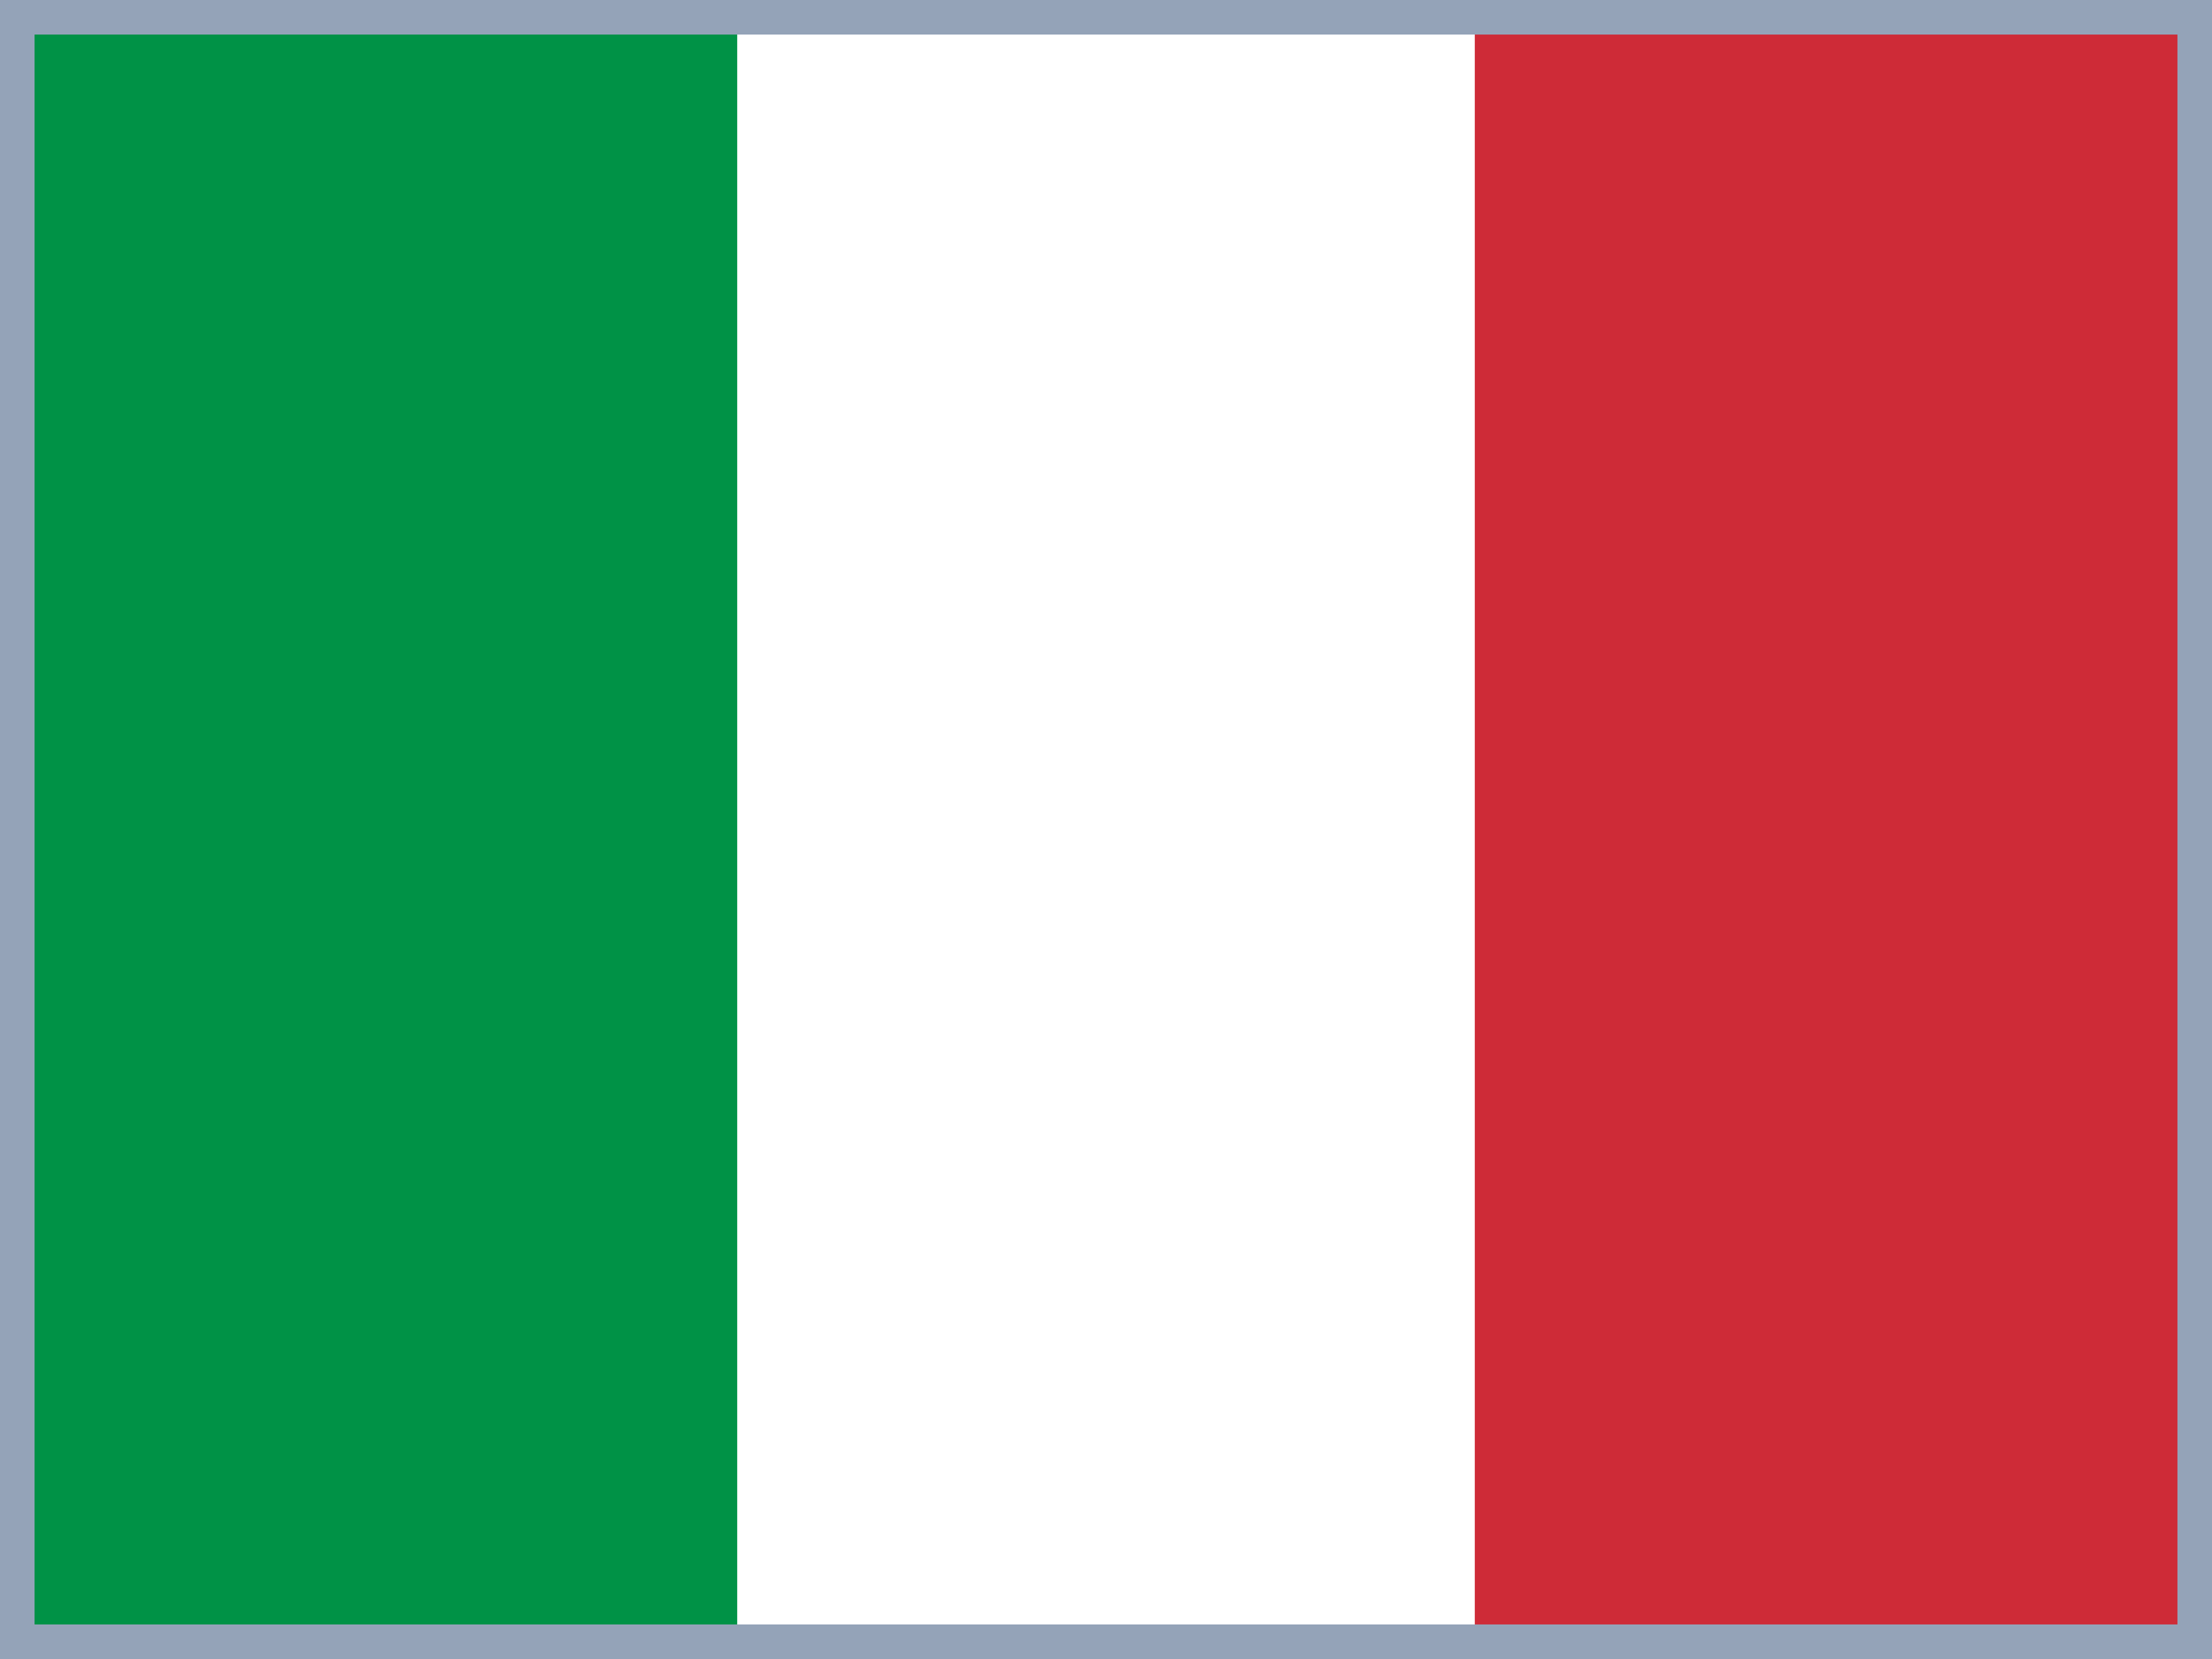
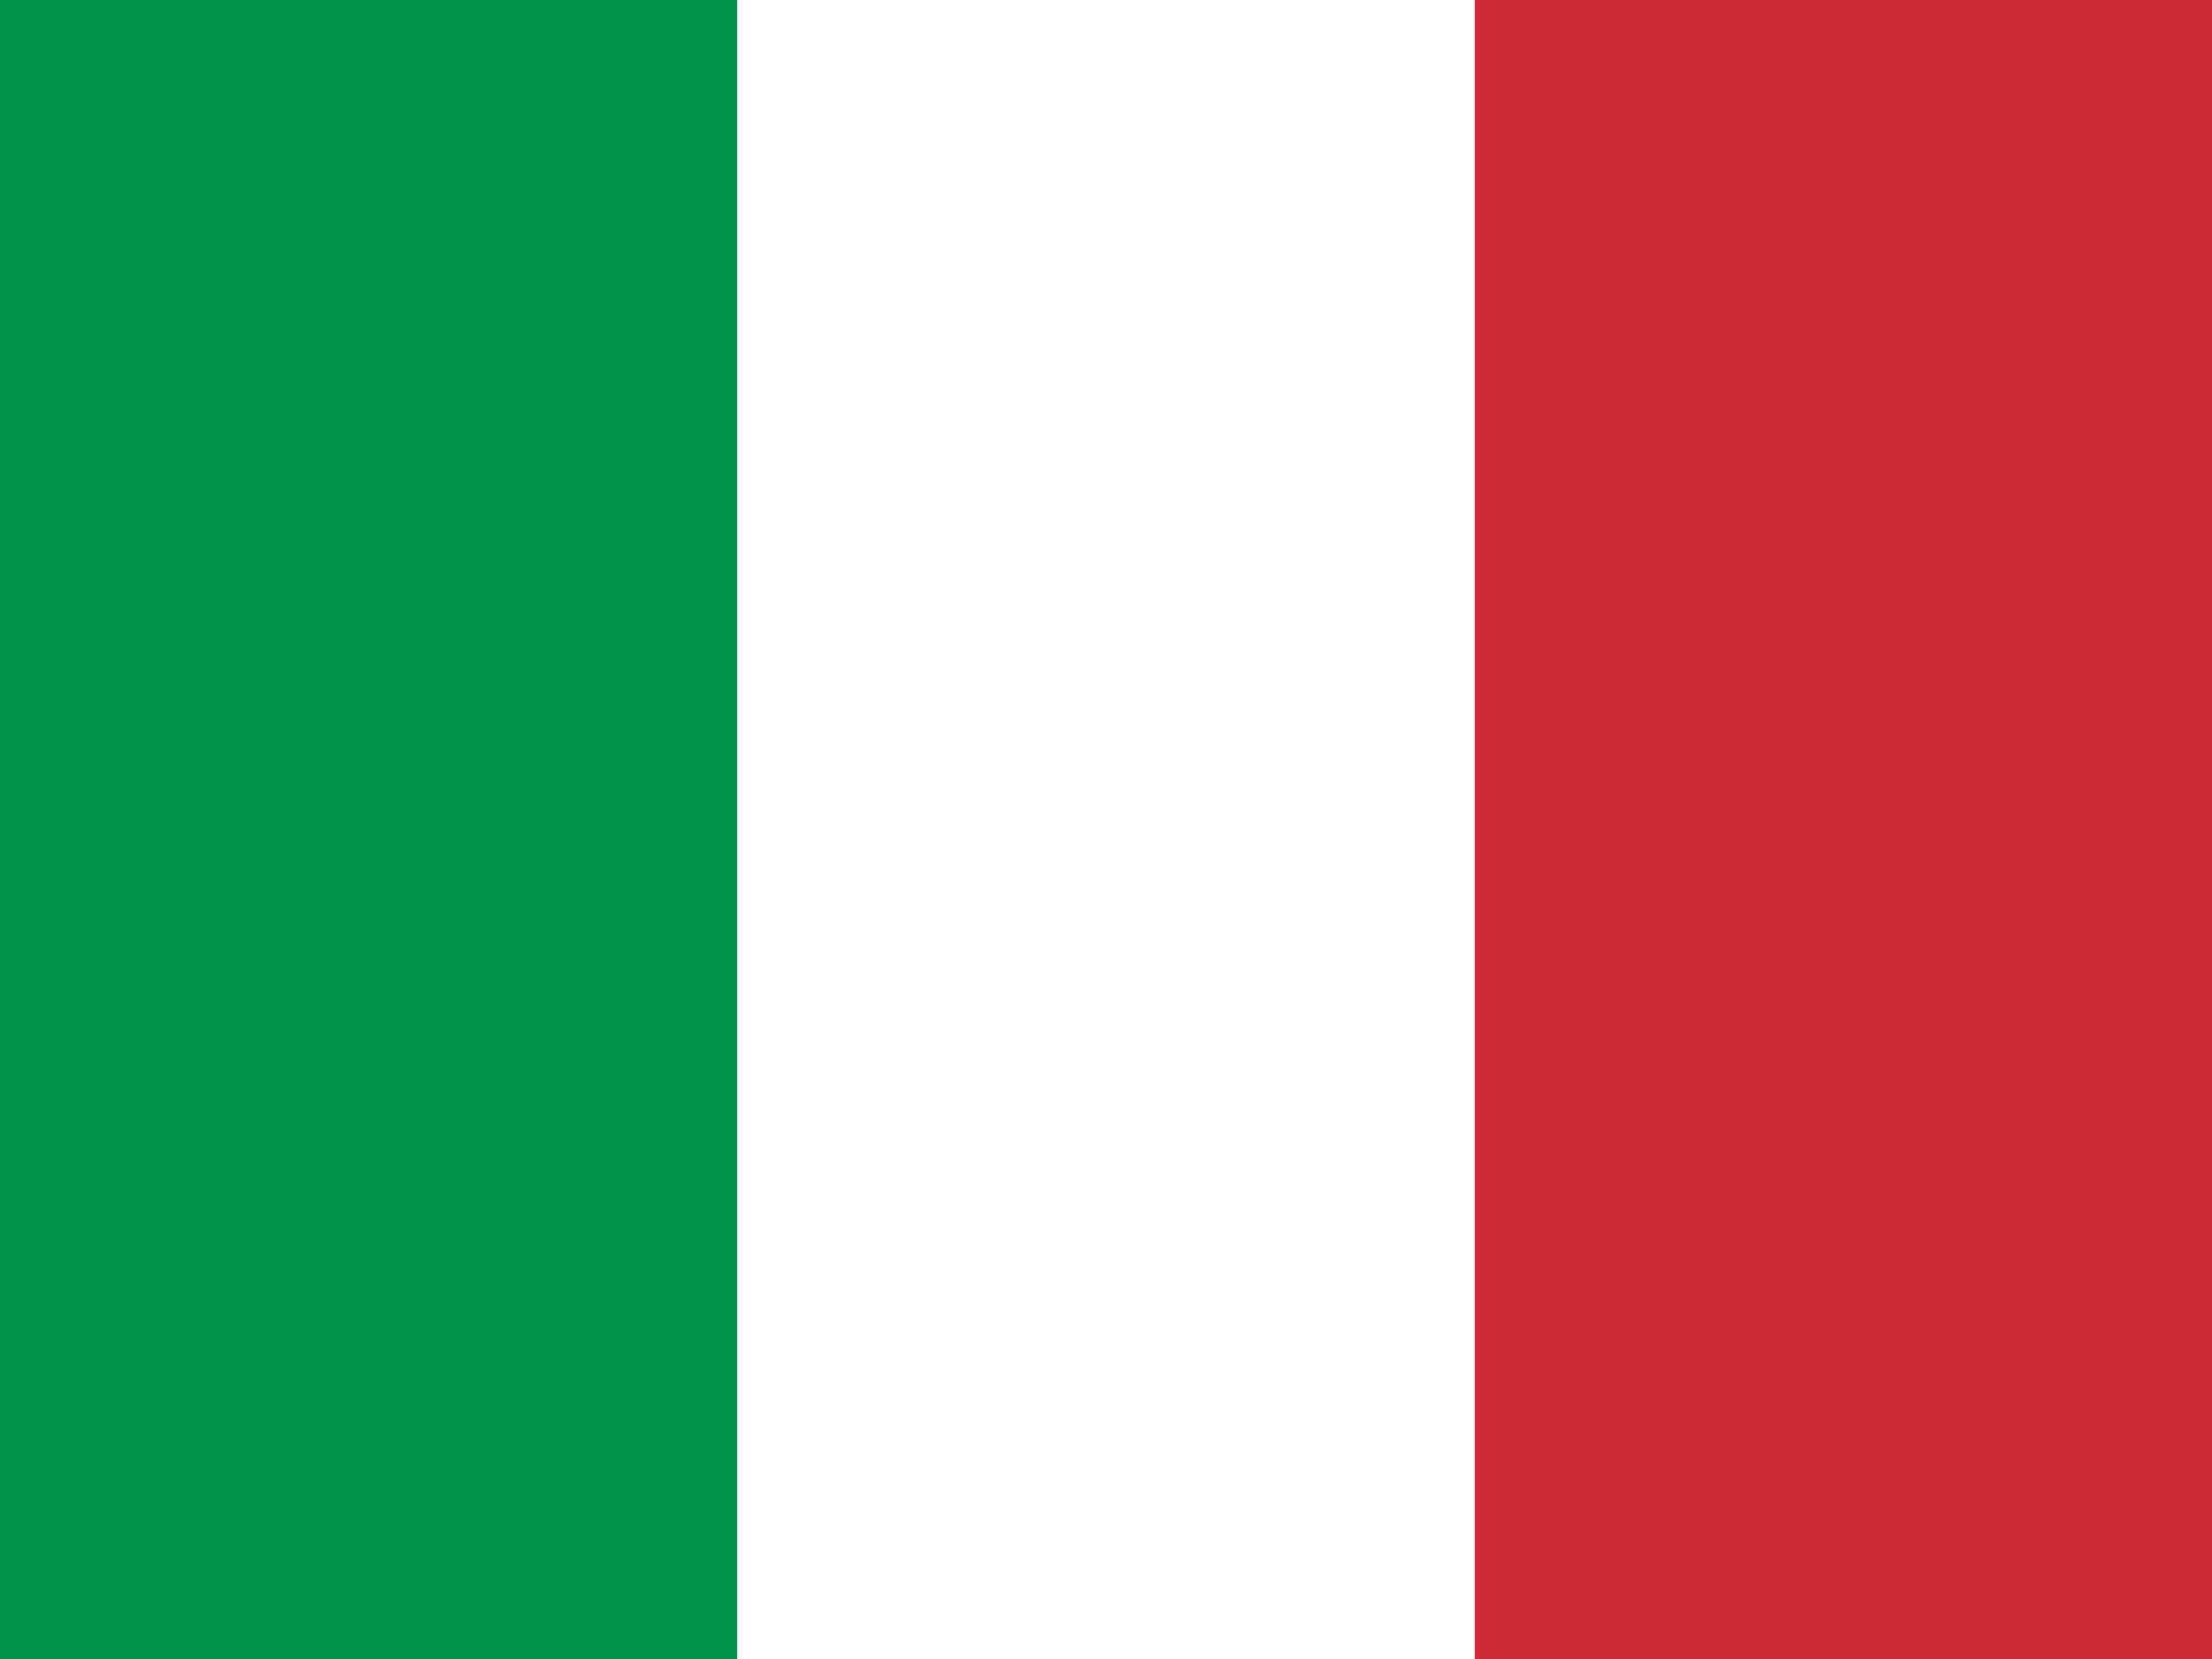
<svg xmlns="http://www.w3.org/2000/svg" width="640" height="480" viewBox="0 0 640 480" fill="none">
  <rect x="0" y="0" width="640" height="480" fill="#333333" stroke="none" />
  <g clip-path="url(#clip0_13082_40773)">
    <path fill-rule="evenodd" clip-rule="evenodd" d="M0 0H640V480H0V0Z" fill="white" />
    <path fill-rule="evenodd" clip-rule="evenodd" d="M0 0H213.3V480H0V0Z" fill="#009246" />
    <path fill-rule="evenodd" clip-rule="evenodd" d="M426.699 0H639.999V480H426.699V0Z" fill="#CE2B37" />
-     <path d="M635 475H5V5H635V475Z" stroke="#94A3B8" stroke-width="10" />
  </g>
  <defs>
    <clipPath id="clip0_13082_40773">
      <rect width="640" height="480" fill="white" />
    </clipPath>
  </defs>
</svg>